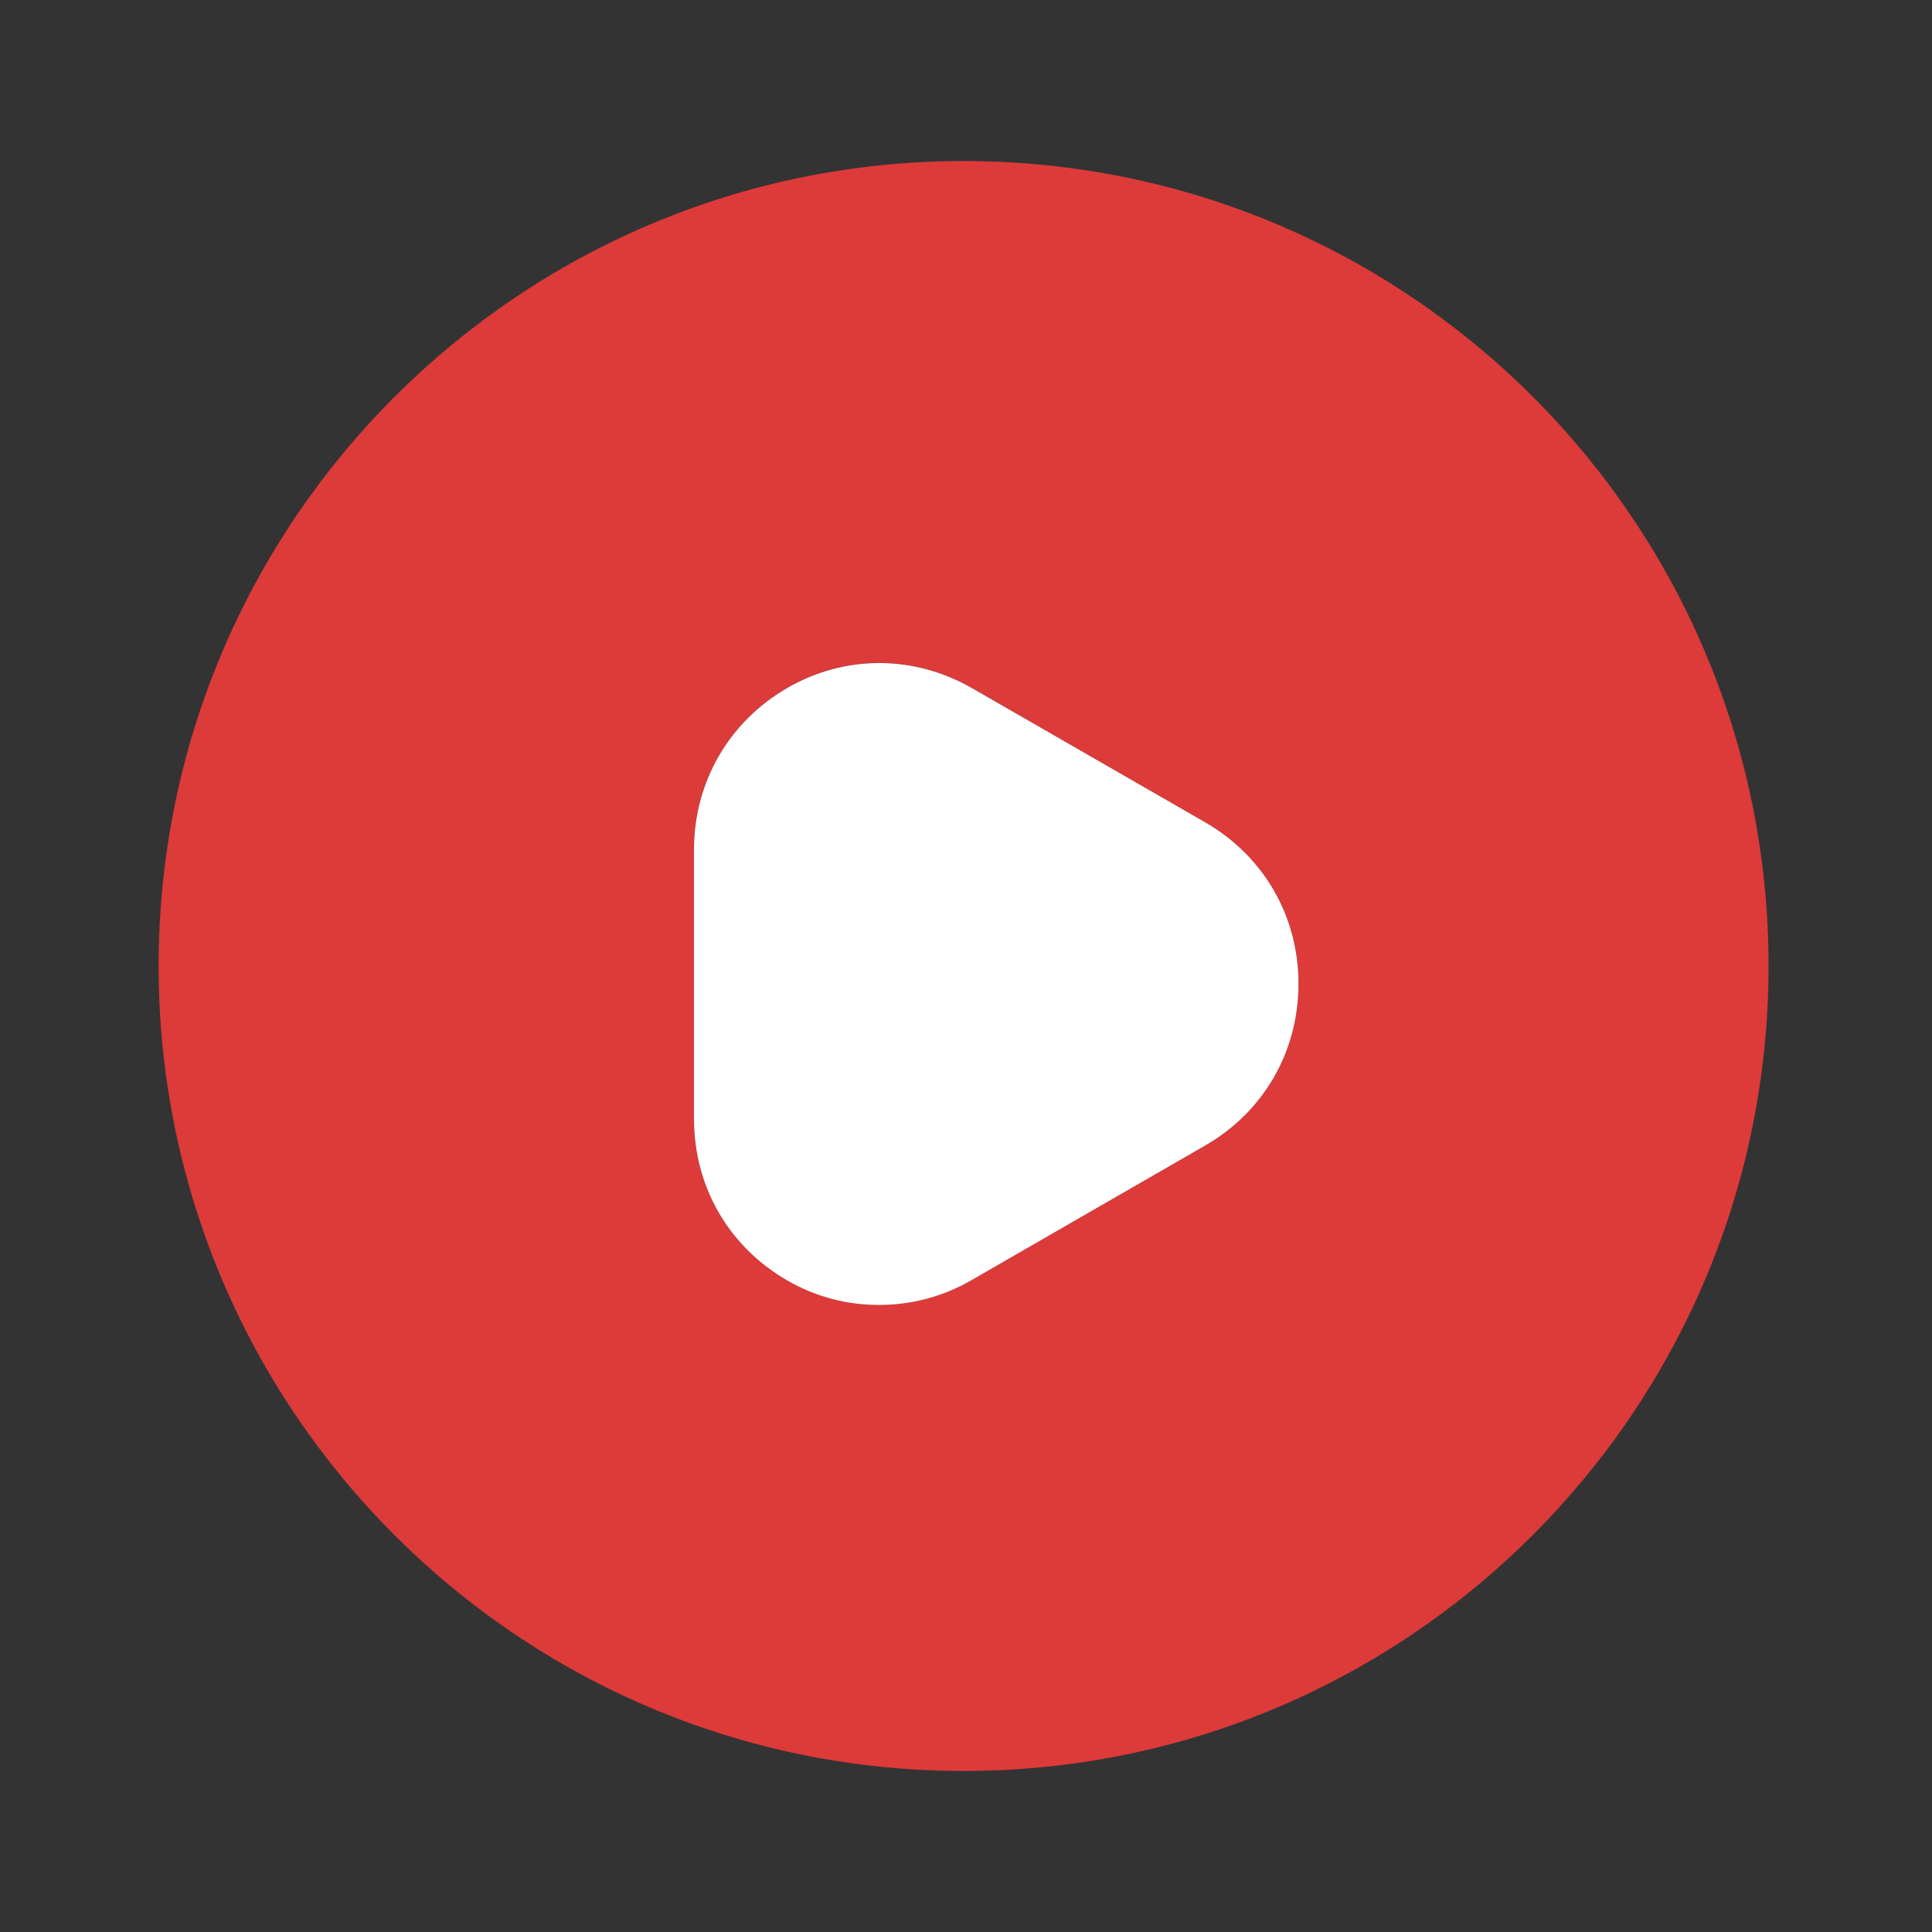
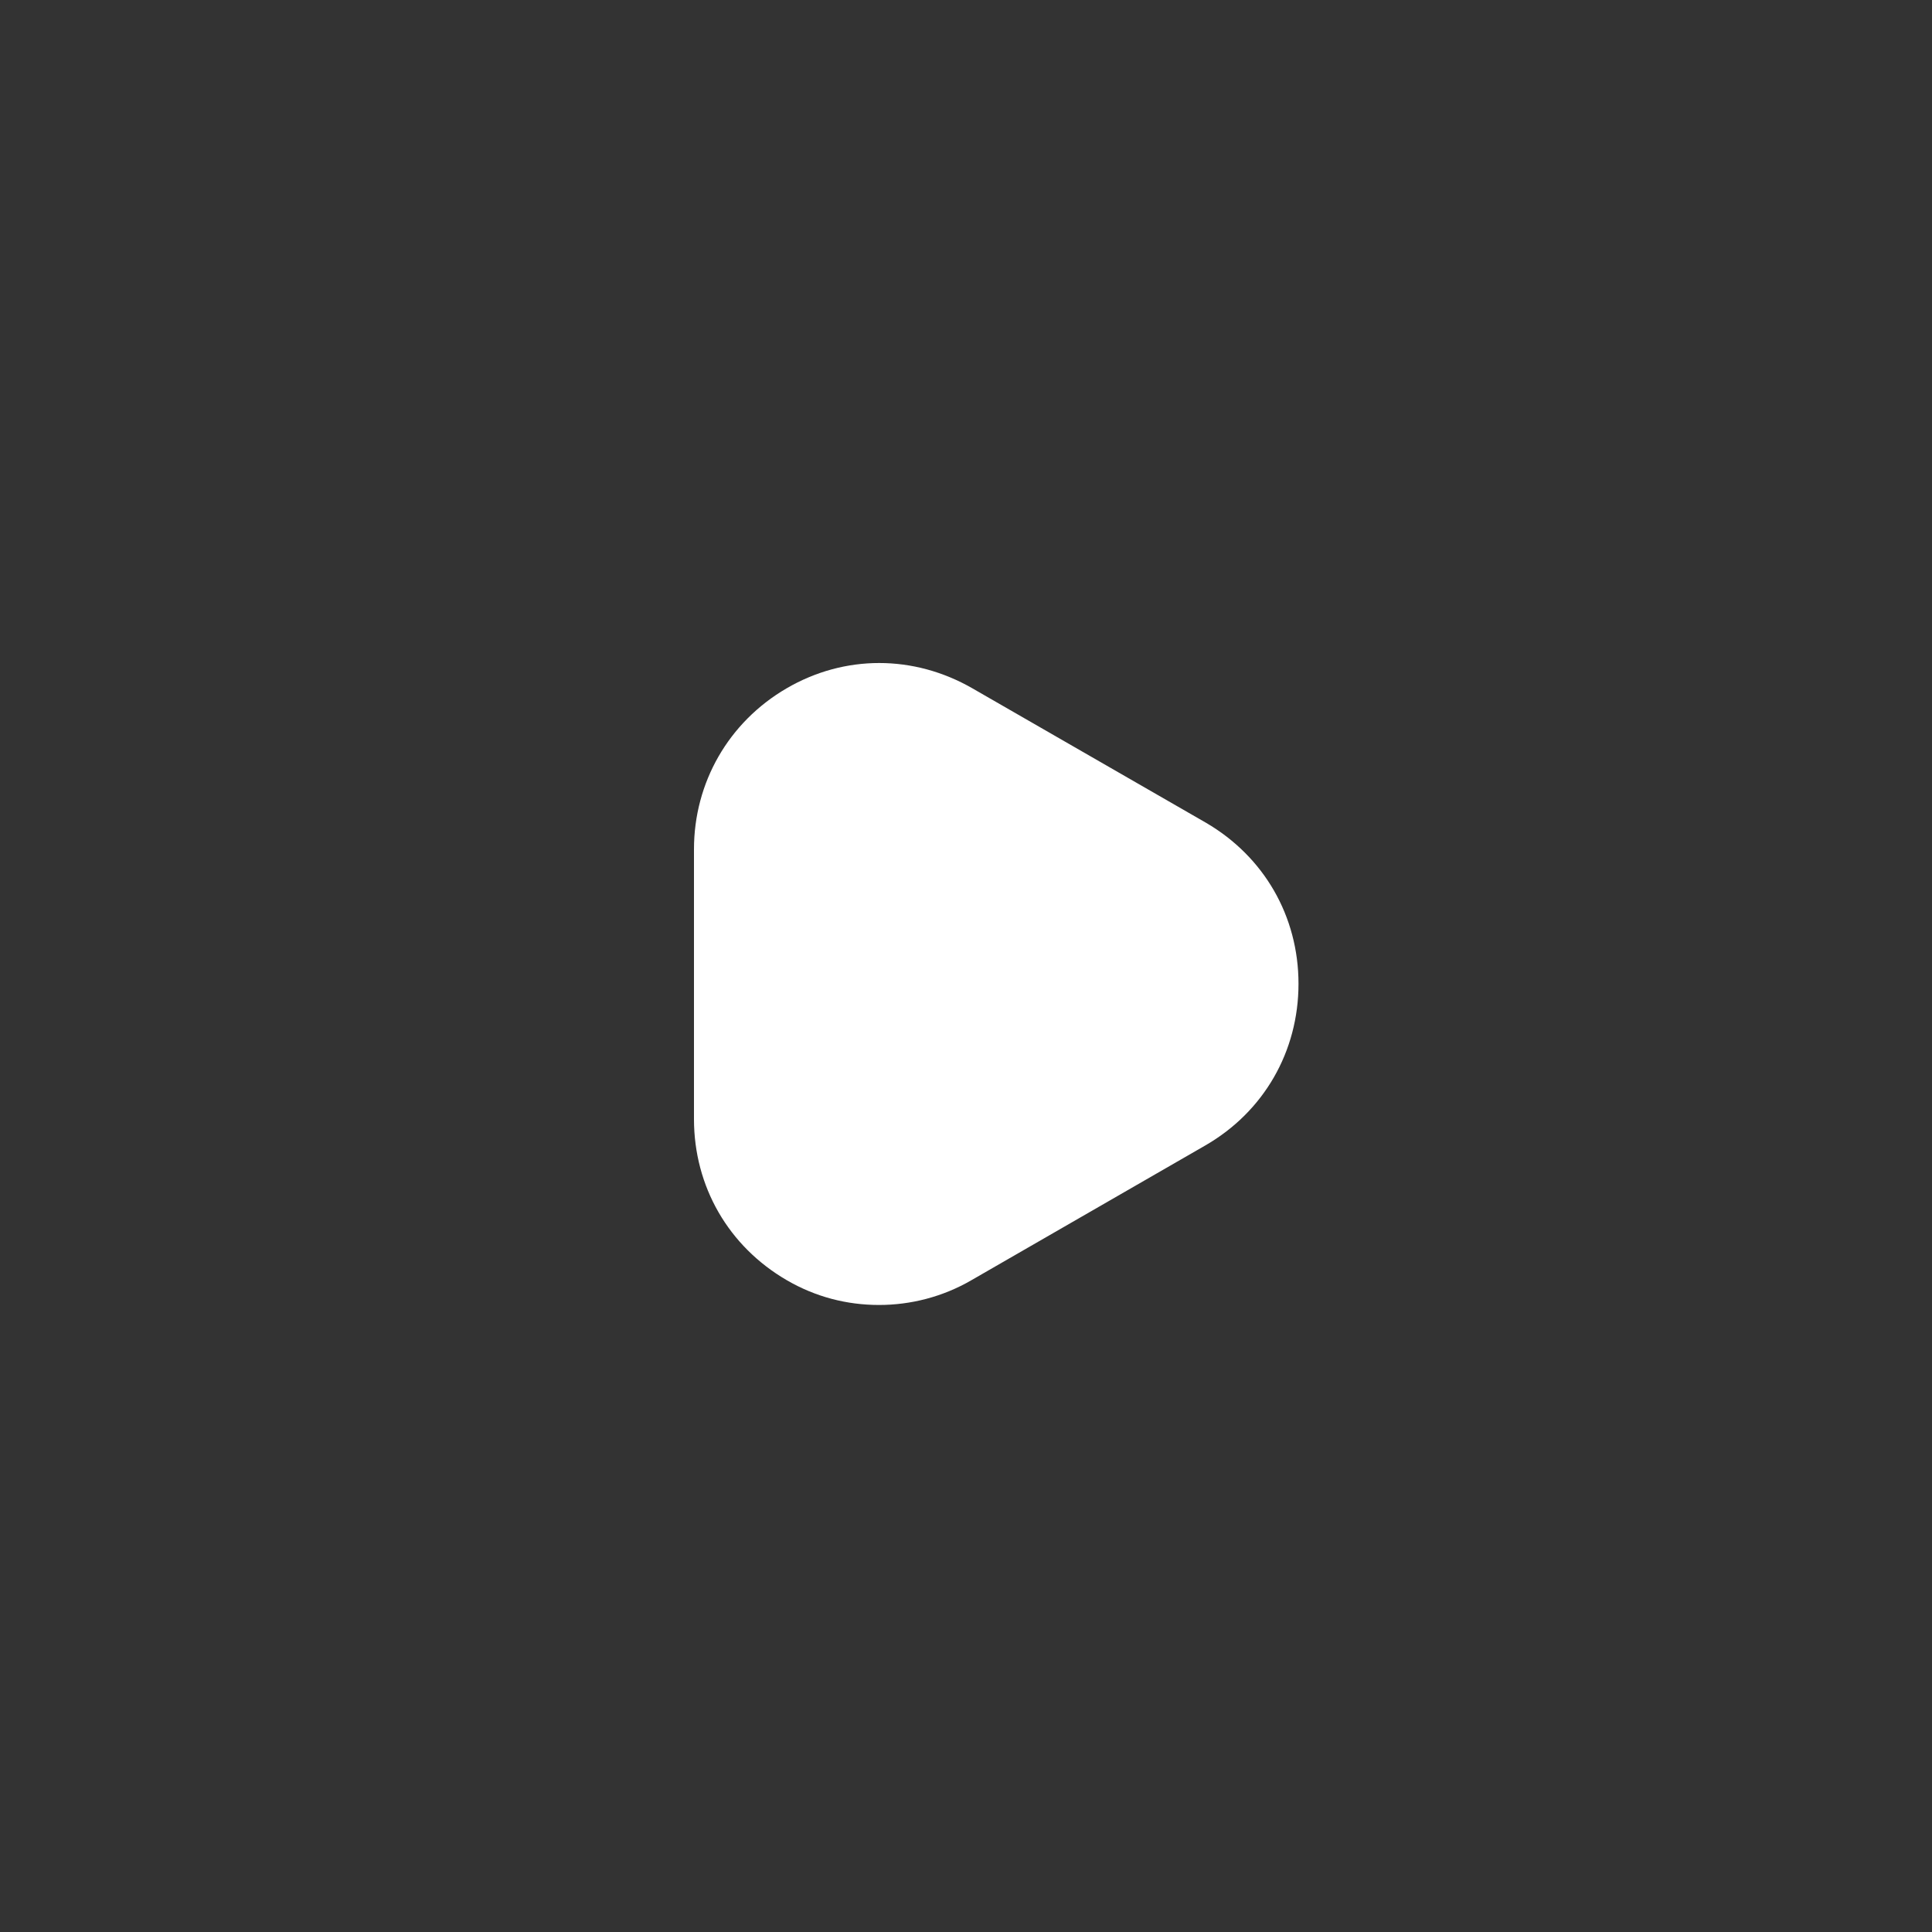
<svg xmlns="http://www.w3.org/2000/svg" width="20" height="20" viewBox="0 0 20 20" fill="none">
  <rect x="0" y="0" width="20" height="20" fill="#333333" stroke="none" />
-   <path d="M9.975 1.667C5.375 1.667 1.642 5.4 1.642 10C1.642 14.6 5.375 18.333 9.975 18.333C14.575 18.333 18.308 14.6 18.308 10C18.308 5.4 14.583 1.667 9.975 1.667ZM12.475 11.858L10.058 13.25C9.758 13.425 9.425 13.508 9.1 13.508C8.767 13.508 8.442 13.425 8.142 13.25C7.542 12.9 7.183 12.283 7.183 11.583V8.792C7.183 8.1 7.542 7.475 8.142 7.125C8.742 6.775 9.458 6.775 10.067 7.125L12.483 8.517C13.083 8.867 13.442 9.483 13.442 10.183C13.442 10.883 13.083 11.508 12.475 11.858Z" fill="#DD3A3A" />
  <path d="M12.475 11.859L10.059 13.251C9.759 13.426 9.425 13.509 9.1 13.509C8.767 13.509 8.442 13.426 8.142 13.251C7.542 12.901 7.184 12.284 7.184 11.584V8.792C7.184 8.101 7.542 7.476 8.142 7.126C8.742 6.776 9.459 6.776 10.067 7.126L12.484 8.517C13.084 8.867 13.442 9.484 13.442 10.184C13.442 10.884 13.084 11.509 12.475 11.859Z" fill="white" />
</svg>